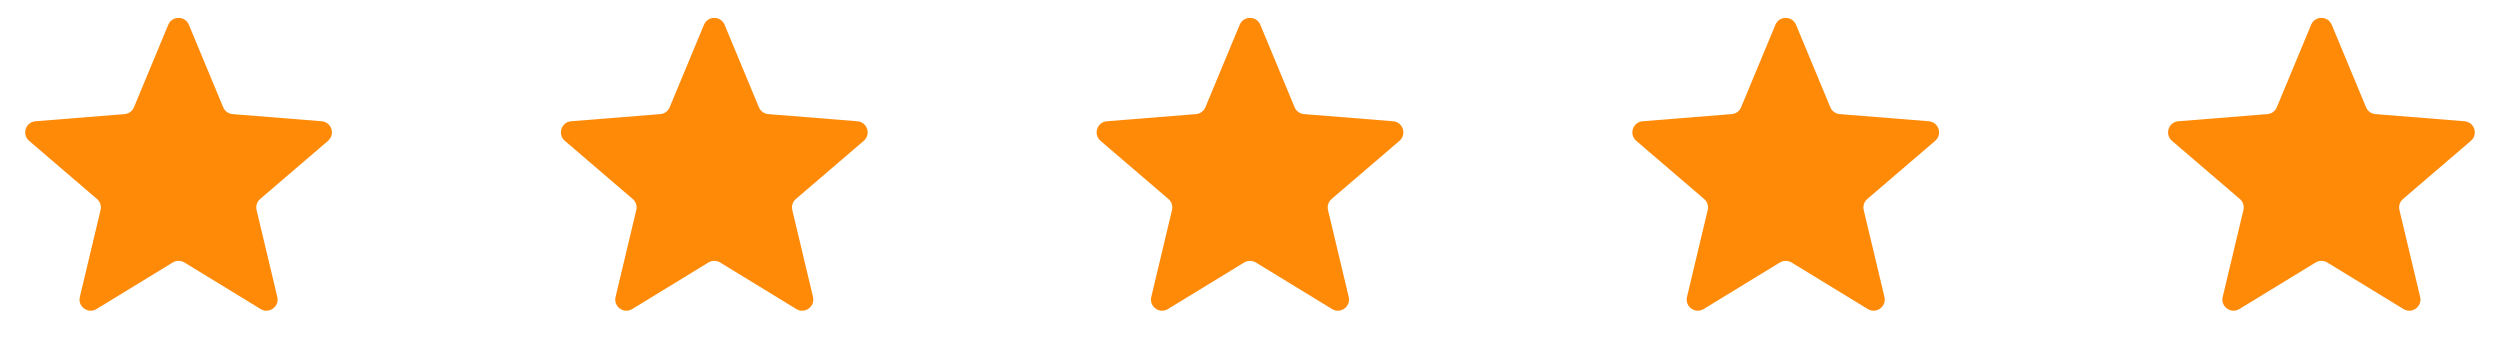
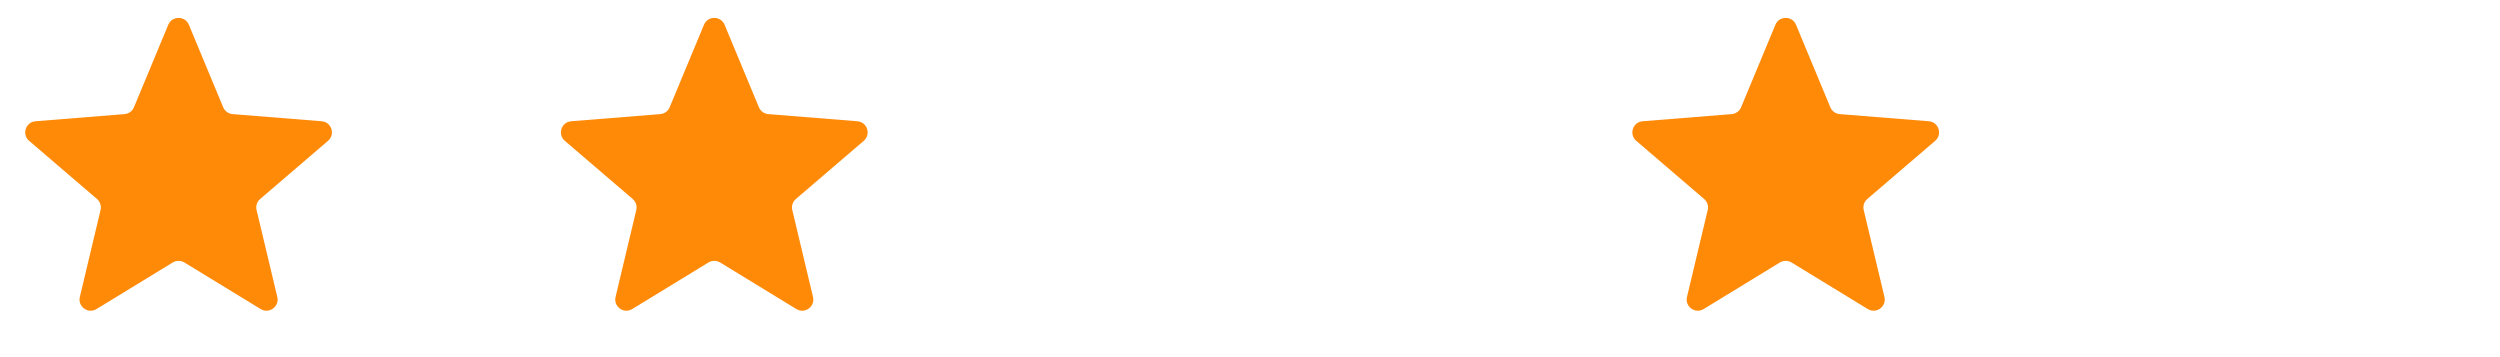
<svg xmlns="http://www.w3.org/2000/svg" width="112" height="16" viewBox="0 0 112 16" fill="none">
  <path d="M7.538 1.11C7.709 0.699 8.291 0.699 8.462 1.11L9.999 4.806C10.071 4.979 10.234 5.097 10.42 5.112L14.41 5.432C14.854 5.467 15.033 6.021 14.695 6.31L11.656 8.914C11.513 9.036 11.451 9.227 11.495 9.41L12.423 13.303C12.527 13.735 12.056 14.077 11.676 13.845L8.261 11.759C8.101 11.662 7.899 11.662 7.739 11.759L4.324 13.845C3.944 14.077 3.473 13.735 3.577 13.303L4.505 9.41C4.549 9.227 4.487 9.036 4.344 8.914L1.305 6.31C0.967 6.021 1.147 5.467 1.59 5.432L5.58 5.112C5.766 5.097 5.929 4.979 6.001 4.806L7.538 1.11Z" fill="#FF8A08" />
  <path d="M31.538 1.11C31.709 0.699 32.291 0.699 32.462 1.11L33.999 4.806C34.071 4.979 34.234 5.097 34.42 5.112L38.41 5.432C38.853 5.467 39.033 6.021 38.696 6.31L35.656 8.914C35.513 9.036 35.451 9.227 35.495 9.41L36.423 13.303C36.526 13.735 36.056 14.077 35.676 13.845L32.261 11.759C32.101 11.662 31.899 11.662 31.739 11.759L28.324 13.845C27.944 14.077 27.474 13.735 27.577 13.303L28.505 9.41C28.549 9.227 28.487 9.036 28.344 8.914L25.305 6.31C24.967 6.021 25.146 5.467 25.59 5.432L29.58 5.112C29.766 5.097 29.929 4.979 30.001 4.806L31.538 1.11Z" fill="#FF8A08" />
-   <path d="M55.538 1.11C55.709 0.699 56.291 0.699 56.462 1.11L57.999 4.806C58.071 4.979 58.234 5.097 58.42 5.112L62.41 5.432C62.853 5.467 63.033 6.021 62.696 6.31L59.656 8.914C59.513 9.036 59.451 9.227 59.495 9.41L60.423 13.303C60.526 13.735 60.056 14.077 59.676 13.845L56.261 11.759C56.101 11.662 55.899 11.662 55.739 11.759L52.324 13.845C51.944 14.077 51.474 13.735 51.577 13.303L52.505 9.41C52.549 9.227 52.487 9.036 52.344 8.914L49.304 6.31C48.967 6.021 49.147 5.467 49.59 5.432L53.58 5.112C53.766 5.097 53.929 4.979 54.001 4.806L55.538 1.11Z" fill="#FF8A08" />
  <path d="M79.538 1.11C79.709 0.699 80.291 0.699 80.462 1.11L81.999 4.806C82.071 4.979 82.234 5.097 82.42 5.112L86.41 5.432C86.853 5.467 87.033 6.021 86.695 6.31L83.656 8.914C83.513 9.036 83.451 9.227 83.495 9.41L84.423 13.303C84.526 13.735 84.056 14.077 83.676 13.845L80.261 11.759C80.101 11.662 79.899 11.662 79.739 11.759L76.324 13.845C75.944 14.077 75.474 13.735 75.577 13.303L76.505 9.41C76.549 9.227 76.487 9.036 76.344 8.914L73.305 6.31C72.967 6.021 73.147 5.467 73.59 5.432L77.58 5.112C77.766 5.097 77.929 4.979 78.001 4.806L79.538 1.11Z" fill="#FF8A08" />
-   <path d="M103.538 1.11C103.709 0.699 104.291 0.699 104.462 1.11L105.999 4.806C106.071 4.979 106.234 5.097 106.42 5.112L110.41 5.432C110.853 5.467 111.033 6.021 110.695 6.31L107.656 8.914C107.513 9.036 107.451 9.227 107.495 9.41L108.423 13.303C108.527 13.735 108.056 14.077 107.676 13.845L104.261 11.759C104.101 11.662 103.899 11.662 103.739 11.759L100.324 13.845C99.944 14.077 99.474 13.735 99.577 13.303L100.505 9.41C100.549 9.227 100.487 9.036 100.344 8.914L97.305 6.31C96.967 6.021 97.147 5.467 97.59 5.432L101.58 5.112C101.766 5.097 101.929 4.979 102.001 4.806L103.538 1.11Z" fill="#FF8A08" />
</svg>